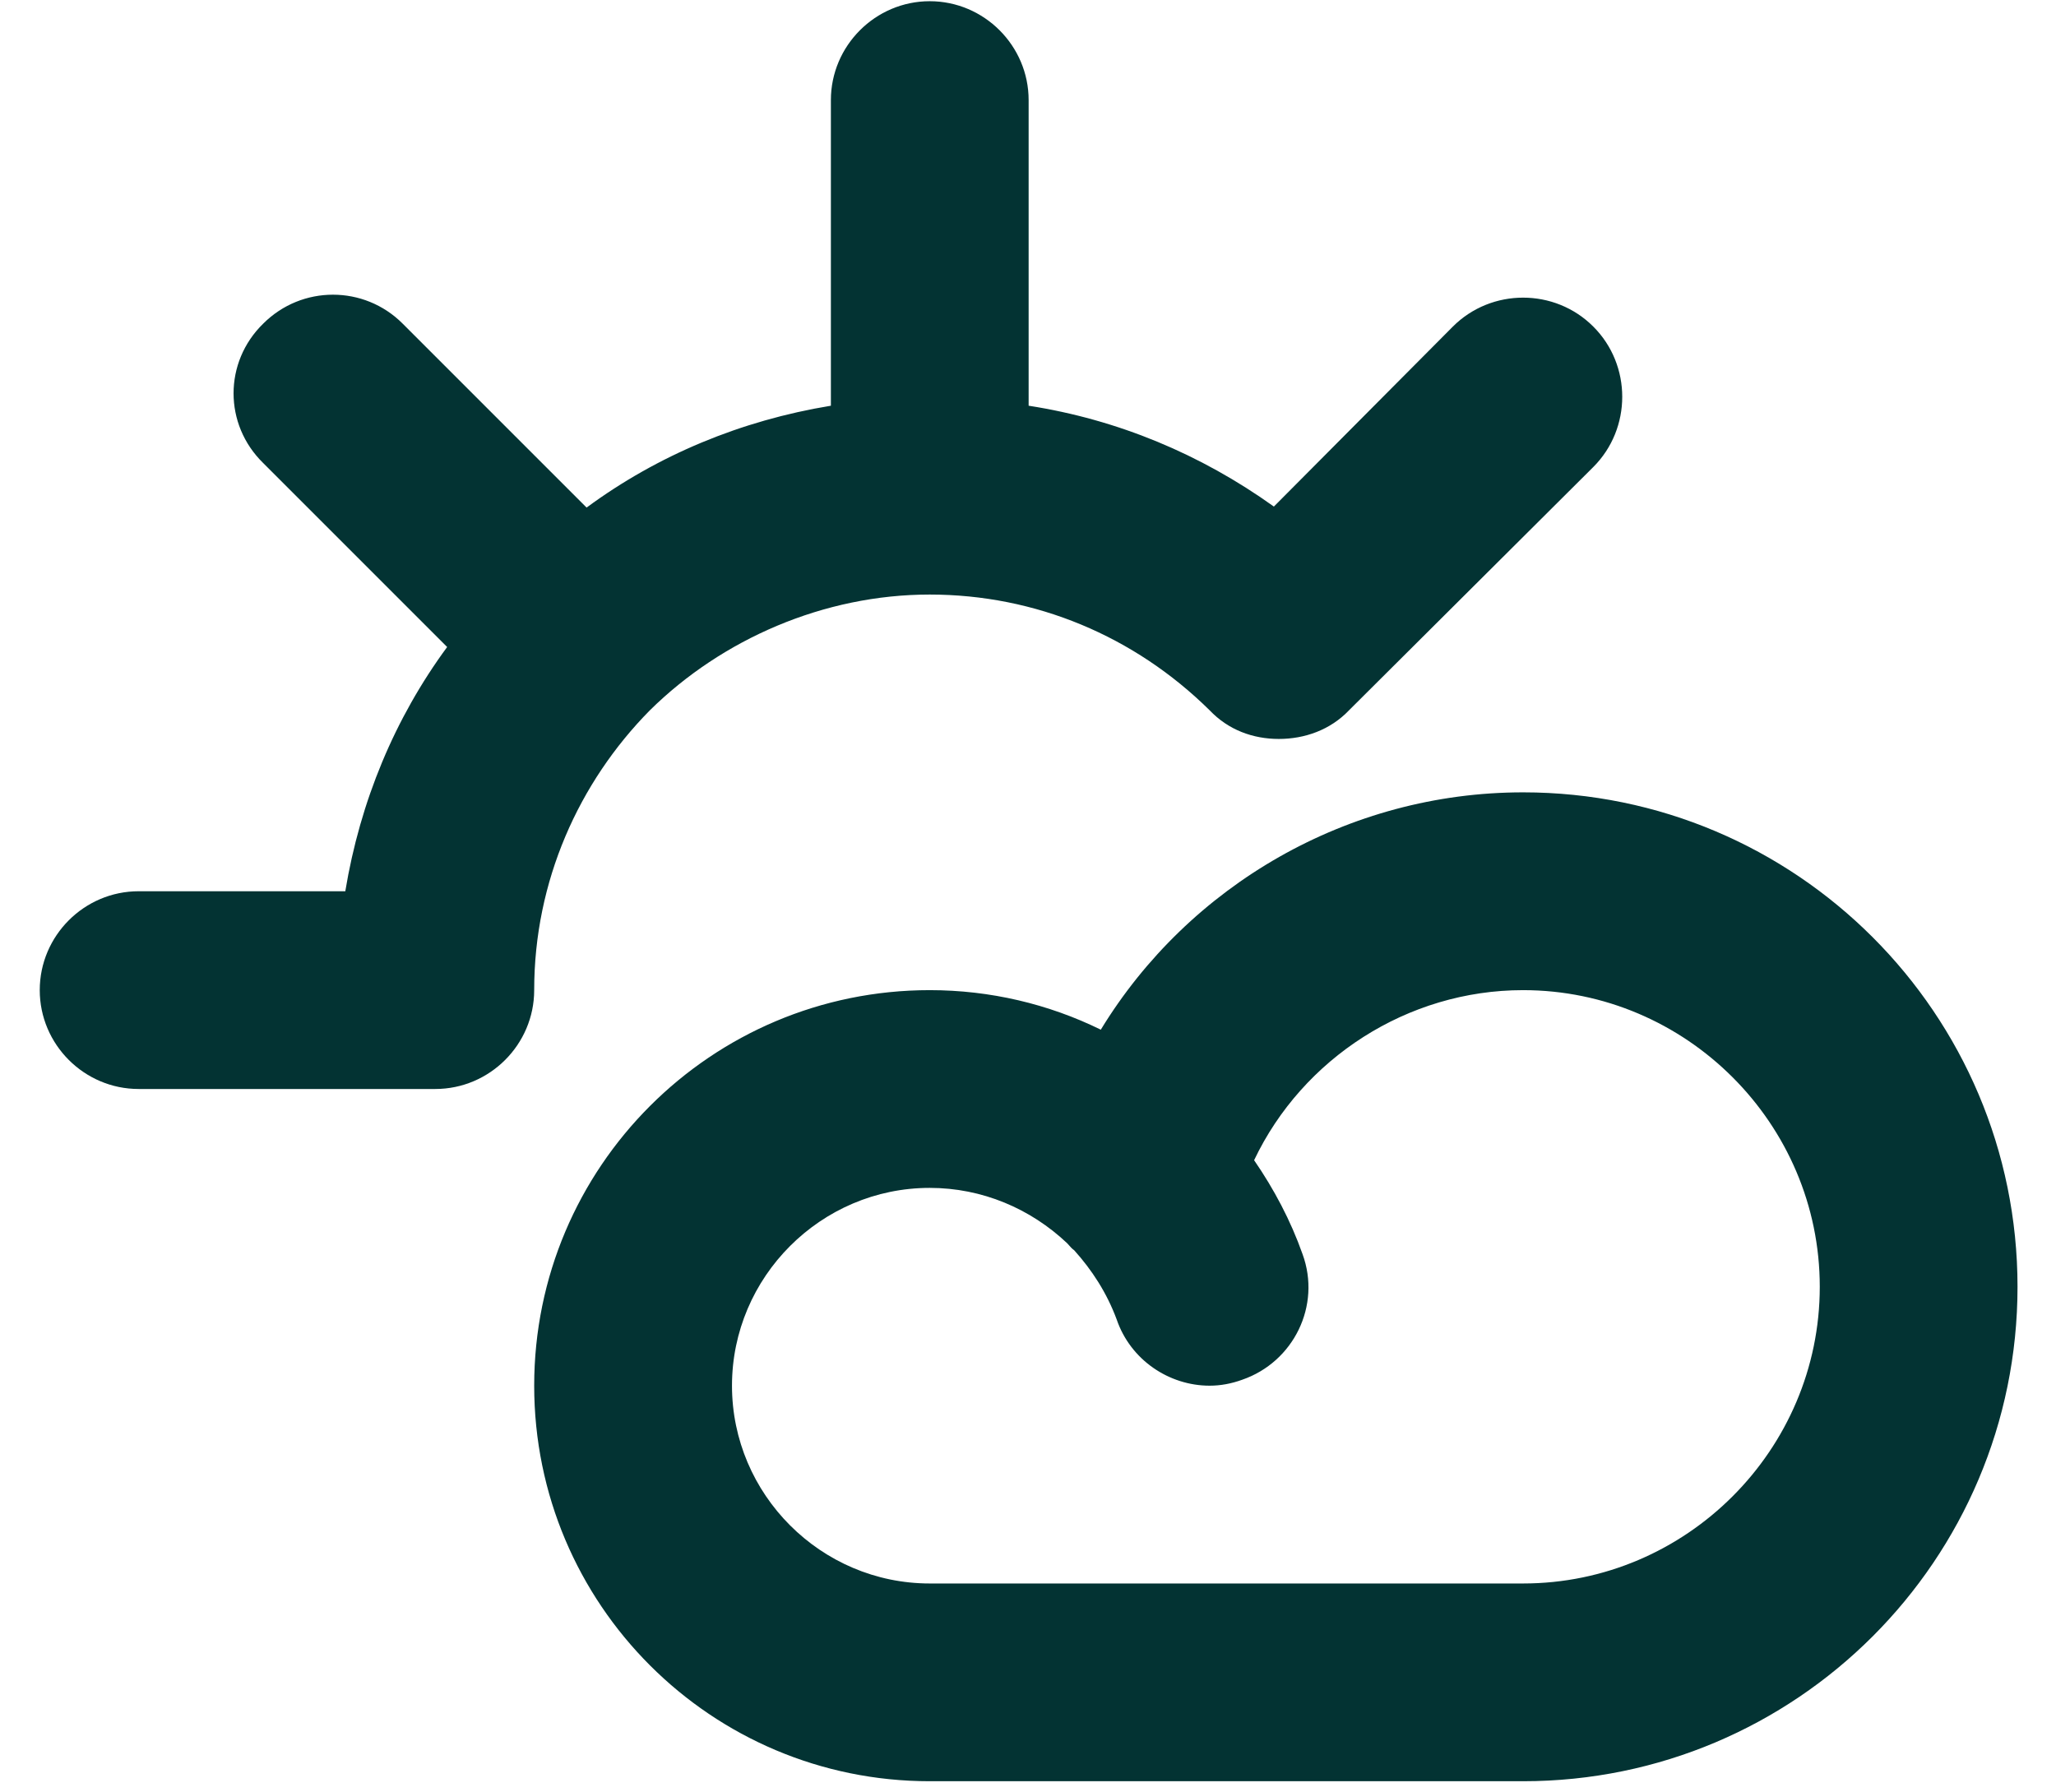
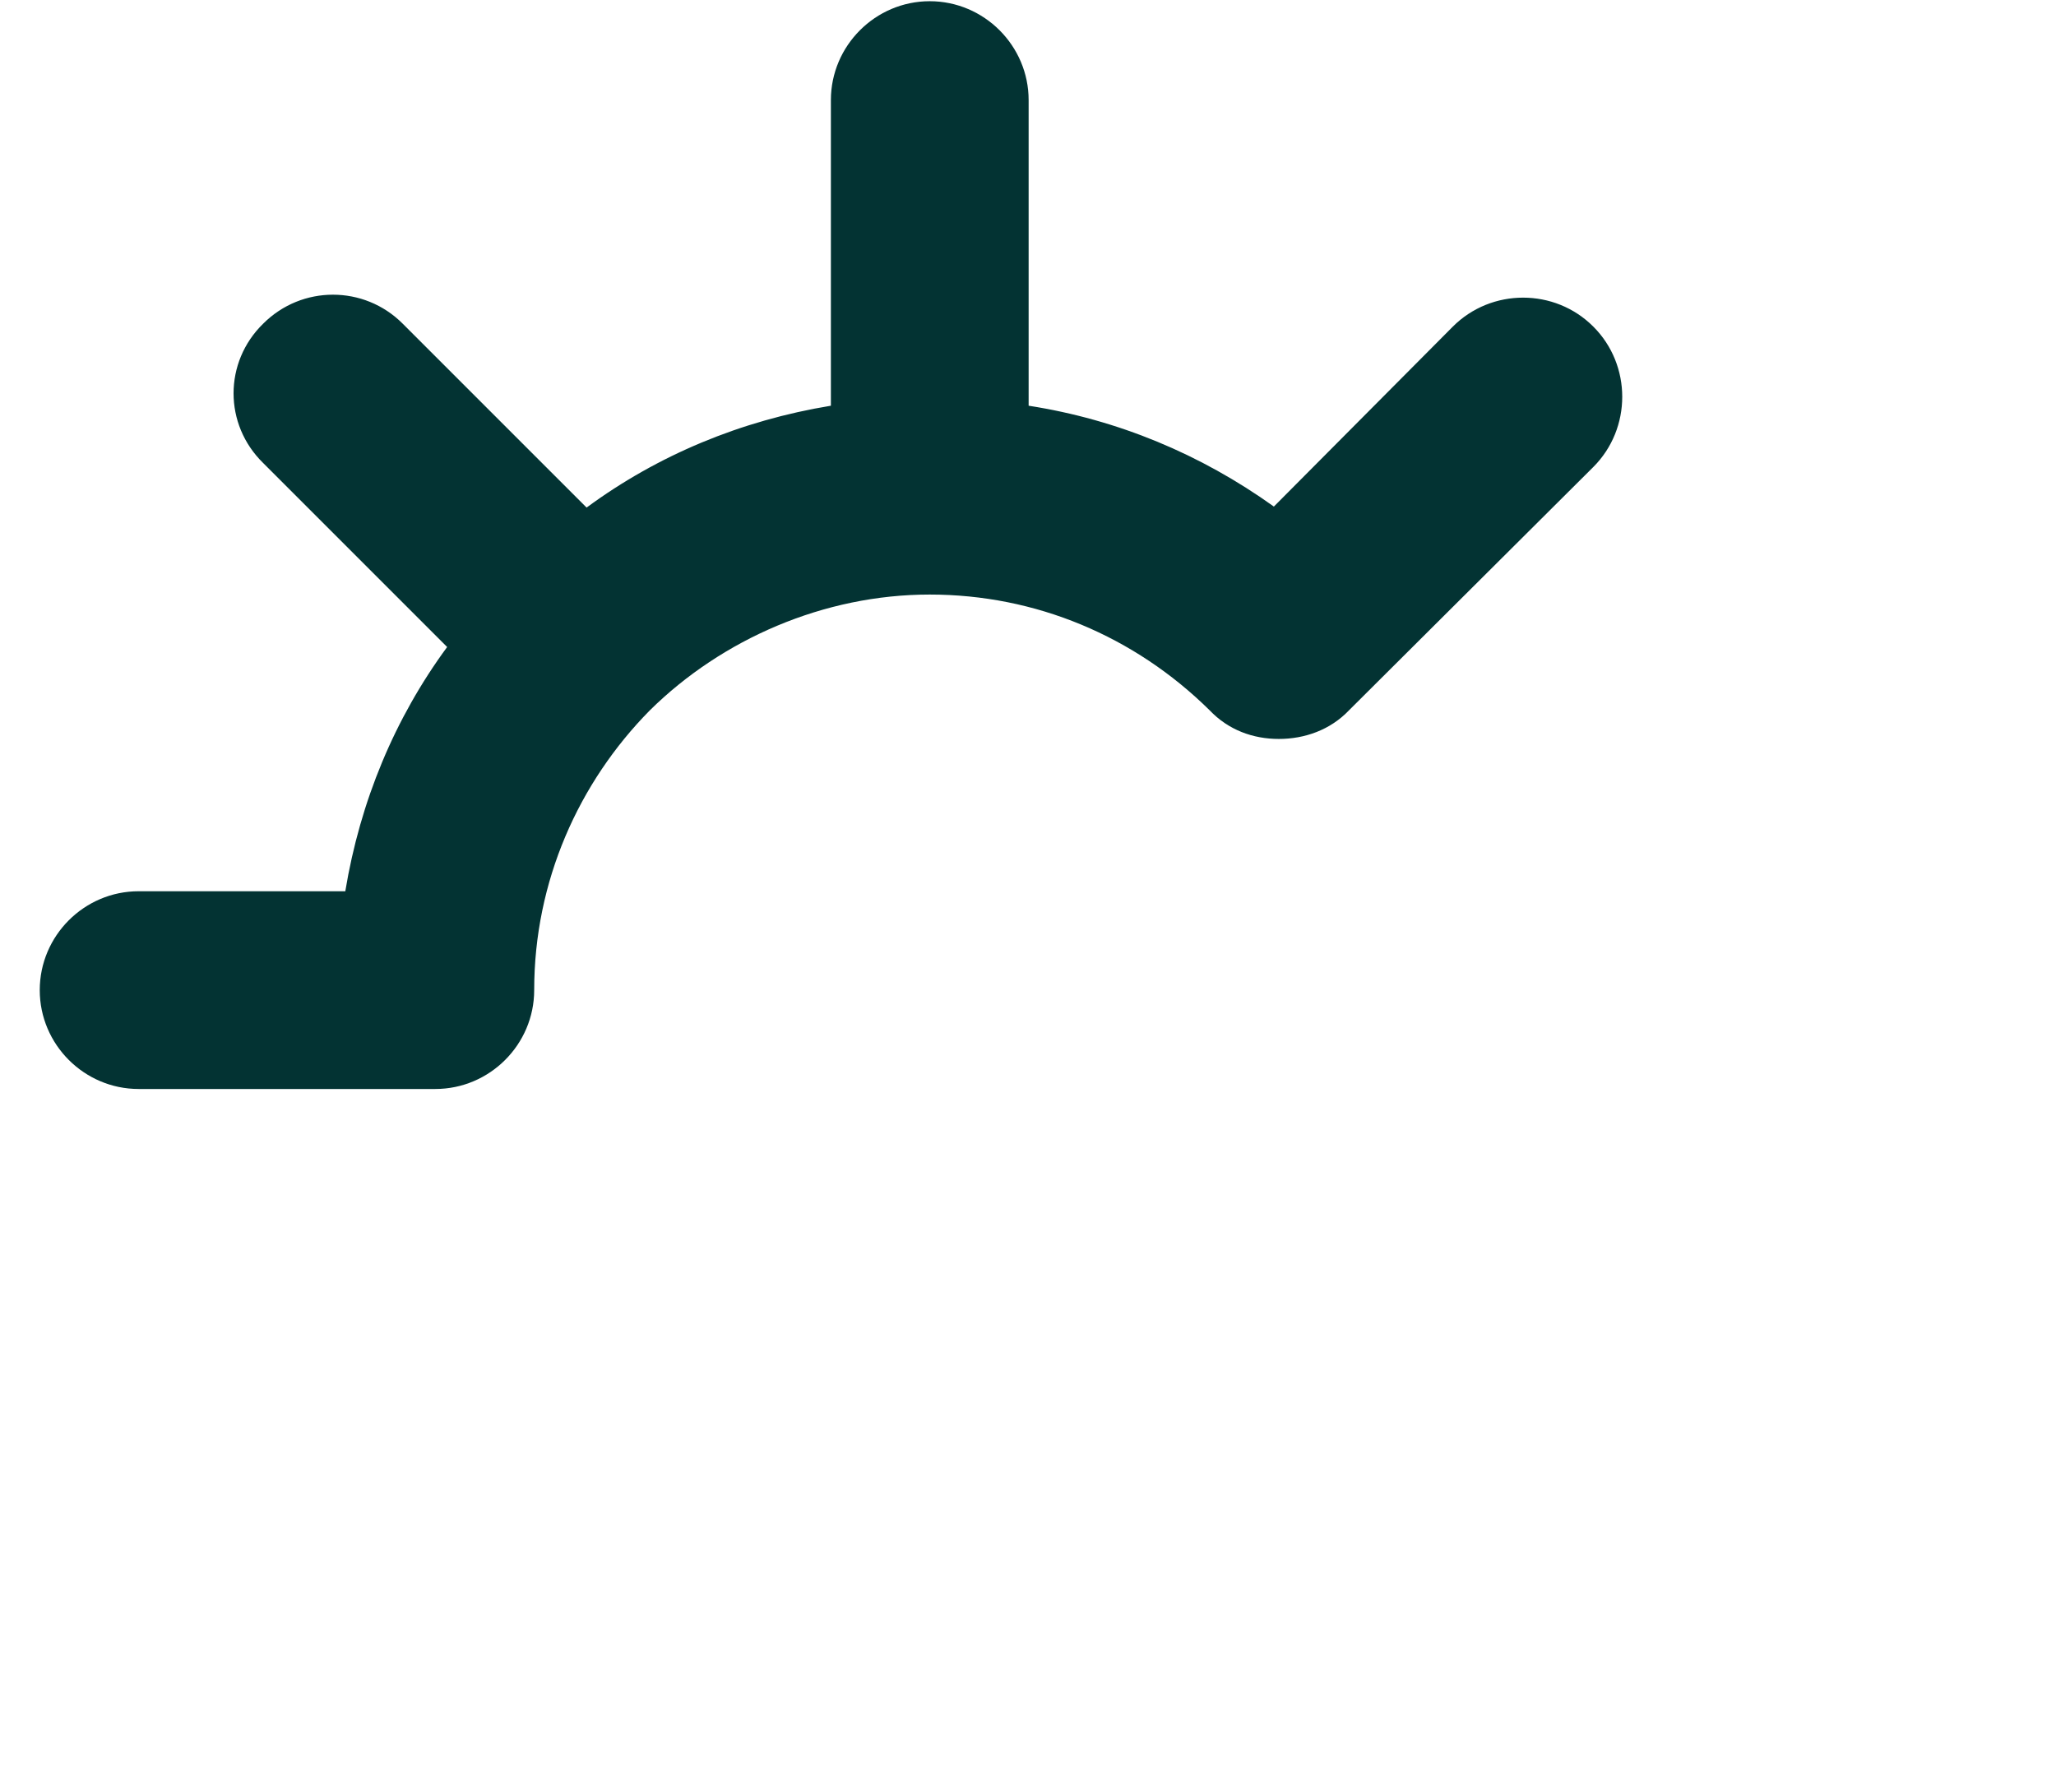
<svg xmlns="http://www.w3.org/2000/svg" width="39" height="34" viewBox="0 0 39 34" fill="none">
  <path d="M25.59 13.473L30.223 8.859C30.955 8.127 30.955 6.926 30.223 6.195C29.492 5.463 28.291 5.463 27.559 6.195L24.164 9.609C22.776 8.615 21.2 7.958 19.512 7.696V1.899C19.512 0.868 18.668 0.023 17.636 0.023C16.605 0.023 15.761 0.868 15.761 1.899V7.696C14.053 7.977 12.478 8.633 11.127 9.628L7.638 6.139C6.907 5.407 5.725 5.407 4.993 6.139C4.243 6.87 4.243 8.052 4.993 8.784L8.482 12.273C7.488 13.623 6.832 15.199 6.55 16.906H2.63C1.598 16.906 0.754 17.75 0.754 18.782C0.754 19.813 1.598 20.657 2.63 20.657H8.257C9.289 20.657 10.133 19.813 10.133 18.782C10.133 16.718 10.977 14.842 12.328 13.473C13.697 12.123 15.629 11.278 17.636 11.278C19.643 11.278 21.519 12.066 22.945 13.473C23.301 13.848 23.77 14.017 24.258 14.017C24.746 14.017 25.233 13.848 25.59 13.473Z" fill="#033333" />
-   <path fill-rule="evenodd" clip-rule="evenodd" d="M20.881 19.532C22.551 16.793 25.571 15.03 28.891 15.03C34.069 15.03 38.27 19.232 38.27 24.409C38.27 29.587 34.069 33.788 28.891 33.788H17.636C13.491 33.788 10.133 30.431 10.133 26.285C10.133 22.14 13.491 18.782 17.636 18.782C18.781 18.782 19.887 19.044 20.881 19.532ZM17.636 30.037H28.891C31.986 30.037 34.519 27.504 34.519 24.409C34.519 21.314 31.986 18.782 28.891 18.782C26.697 18.782 24.708 20.076 23.789 22.008C24.164 22.552 24.483 23.152 24.708 23.79C25.065 24.766 24.539 25.835 23.564 26.172C23.358 26.247 23.151 26.285 22.945 26.285C22.176 26.285 21.444 25.797 21.182 25.028C20.994 24.522 20.713 24.09 20.375 23.715C20.337 23.689 20.307 23.655 20.28 23.624C20.267 23.61 20.256 23.596 20.244 23.584C19.55 22.927 18.631 22.533 17.636 22.533C15.573 22.533 13.885 24.222 13.885 26.285C13.885 28.348 15.573 30.037 17.636 30.037Z" fill="#033333" />
</svg>